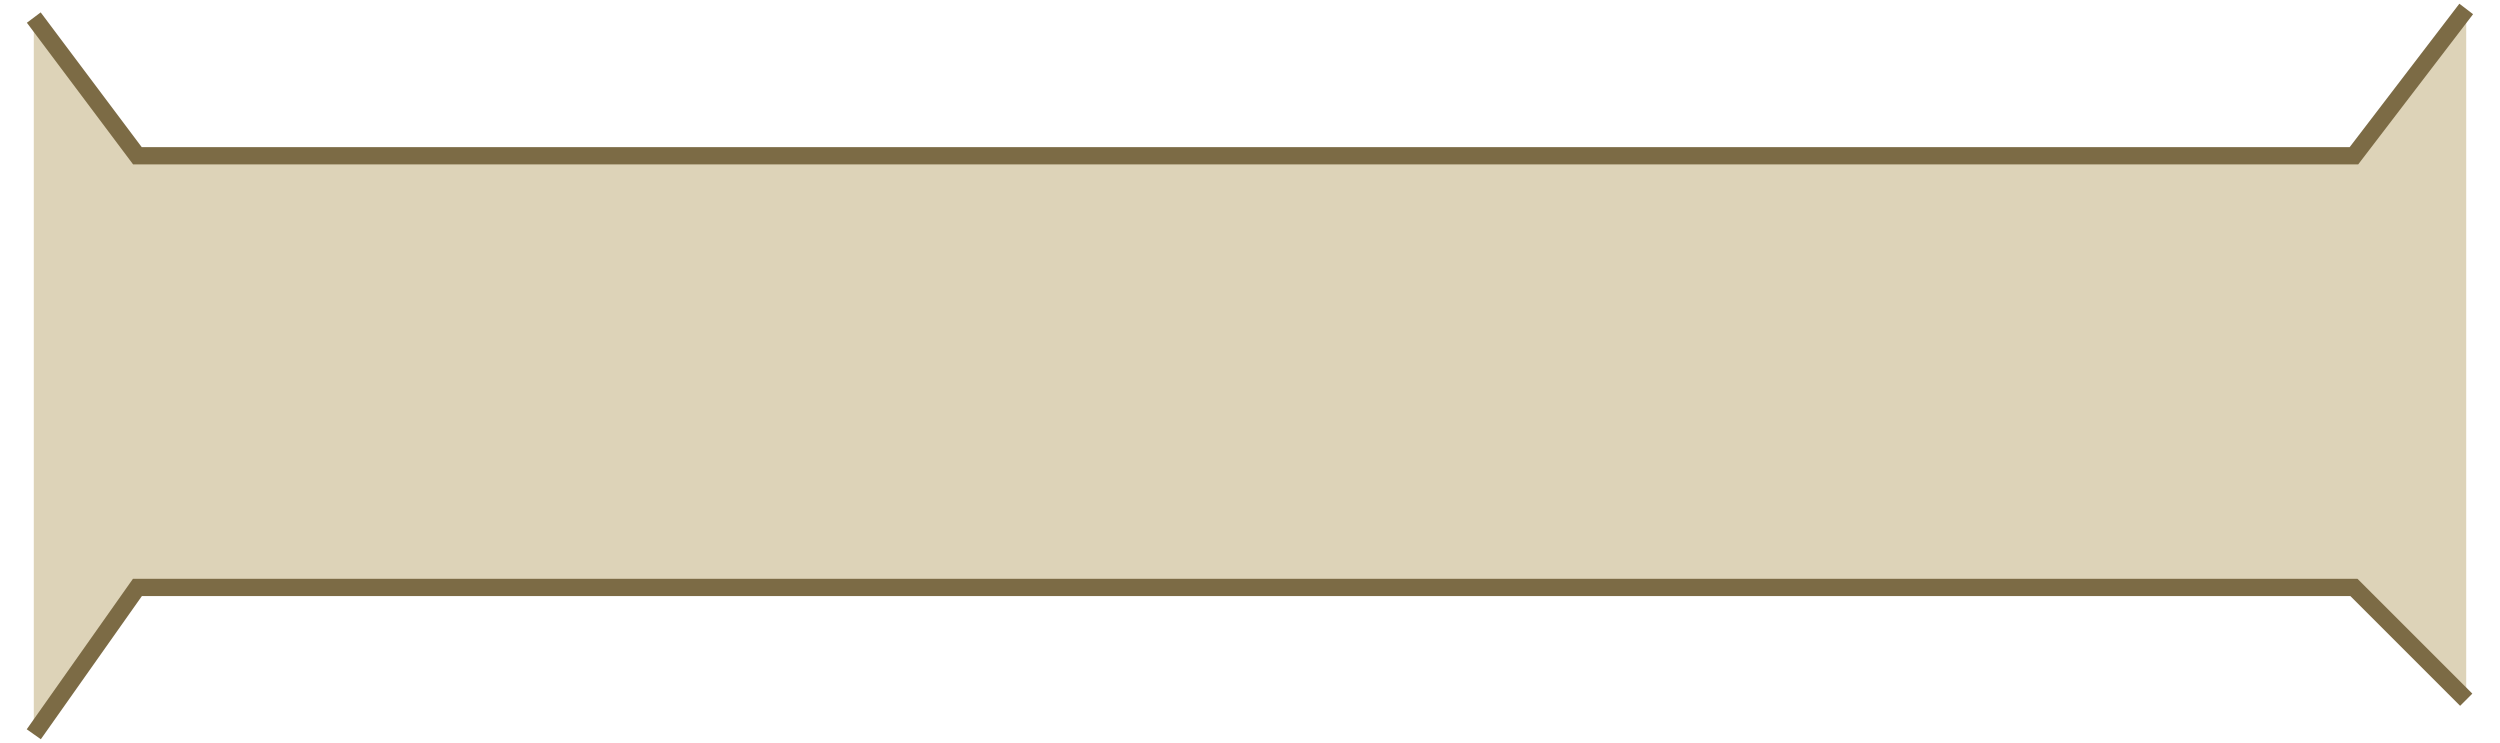
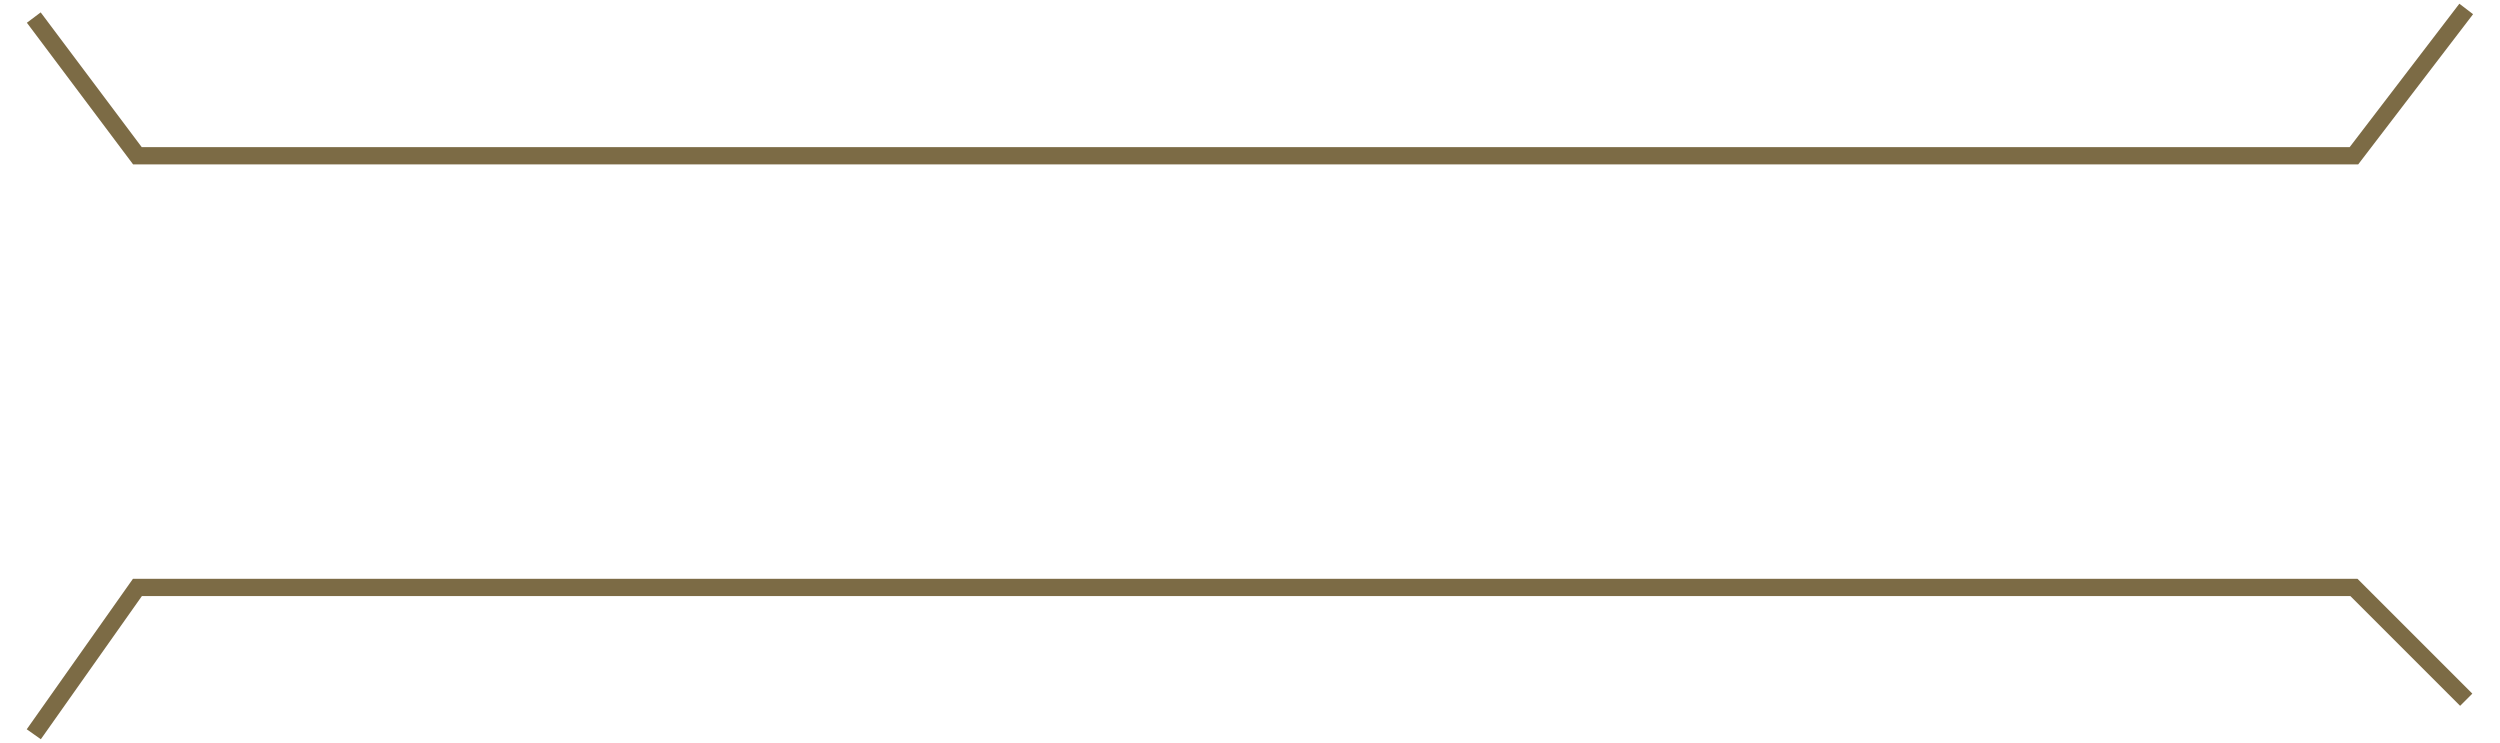
<svg xmlns="http://www.w3.org/2000/svg" width="74" height="22" viewBox="0 0 74 22" fill="none">
-   <path d="M69.677 17.389H4.067L1 21.734V0.52L4.067 4.61H69.677L73 0.265V20.712L69.677 17.389Z" fill="#DDD3B8" />
  <path d="M73 20.712L69.677 17.389H4.067L1 21.734M73 0.265L69.677 4.61H4.067L1 0.52" stroke="#7C6B45" stroke-width="0.511" stroke-miterlimit="4.139" />
</svg>